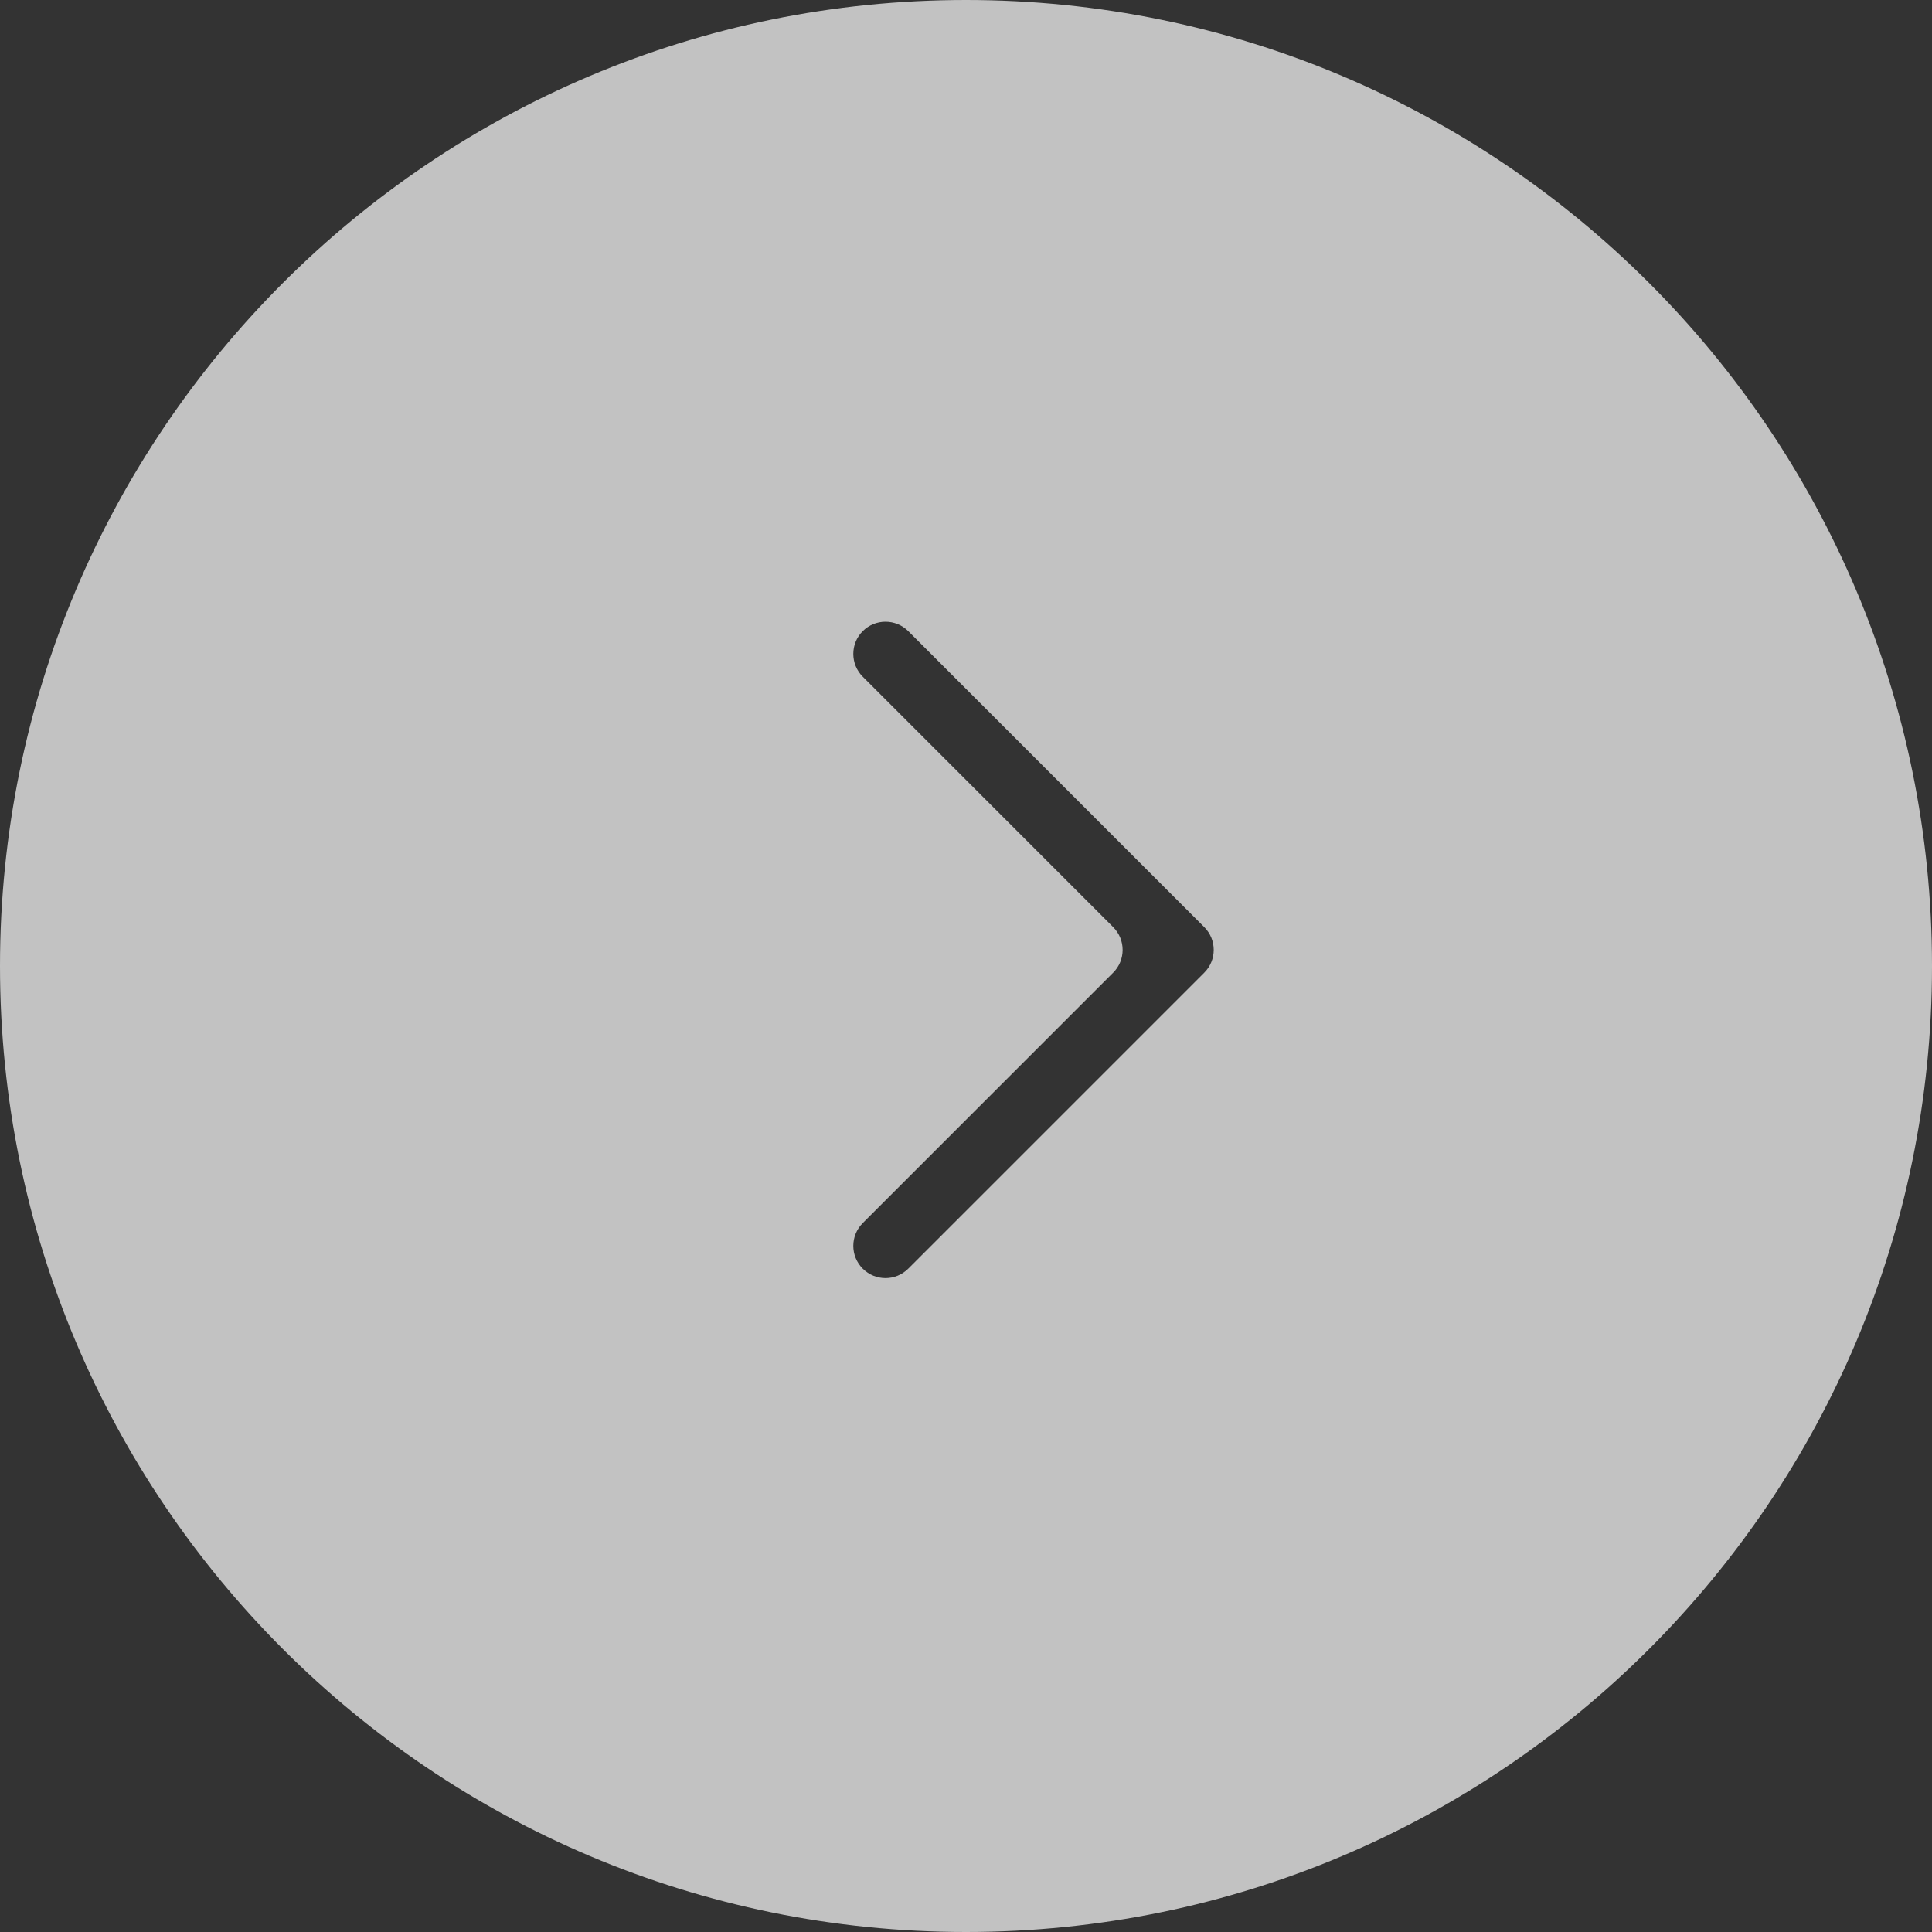
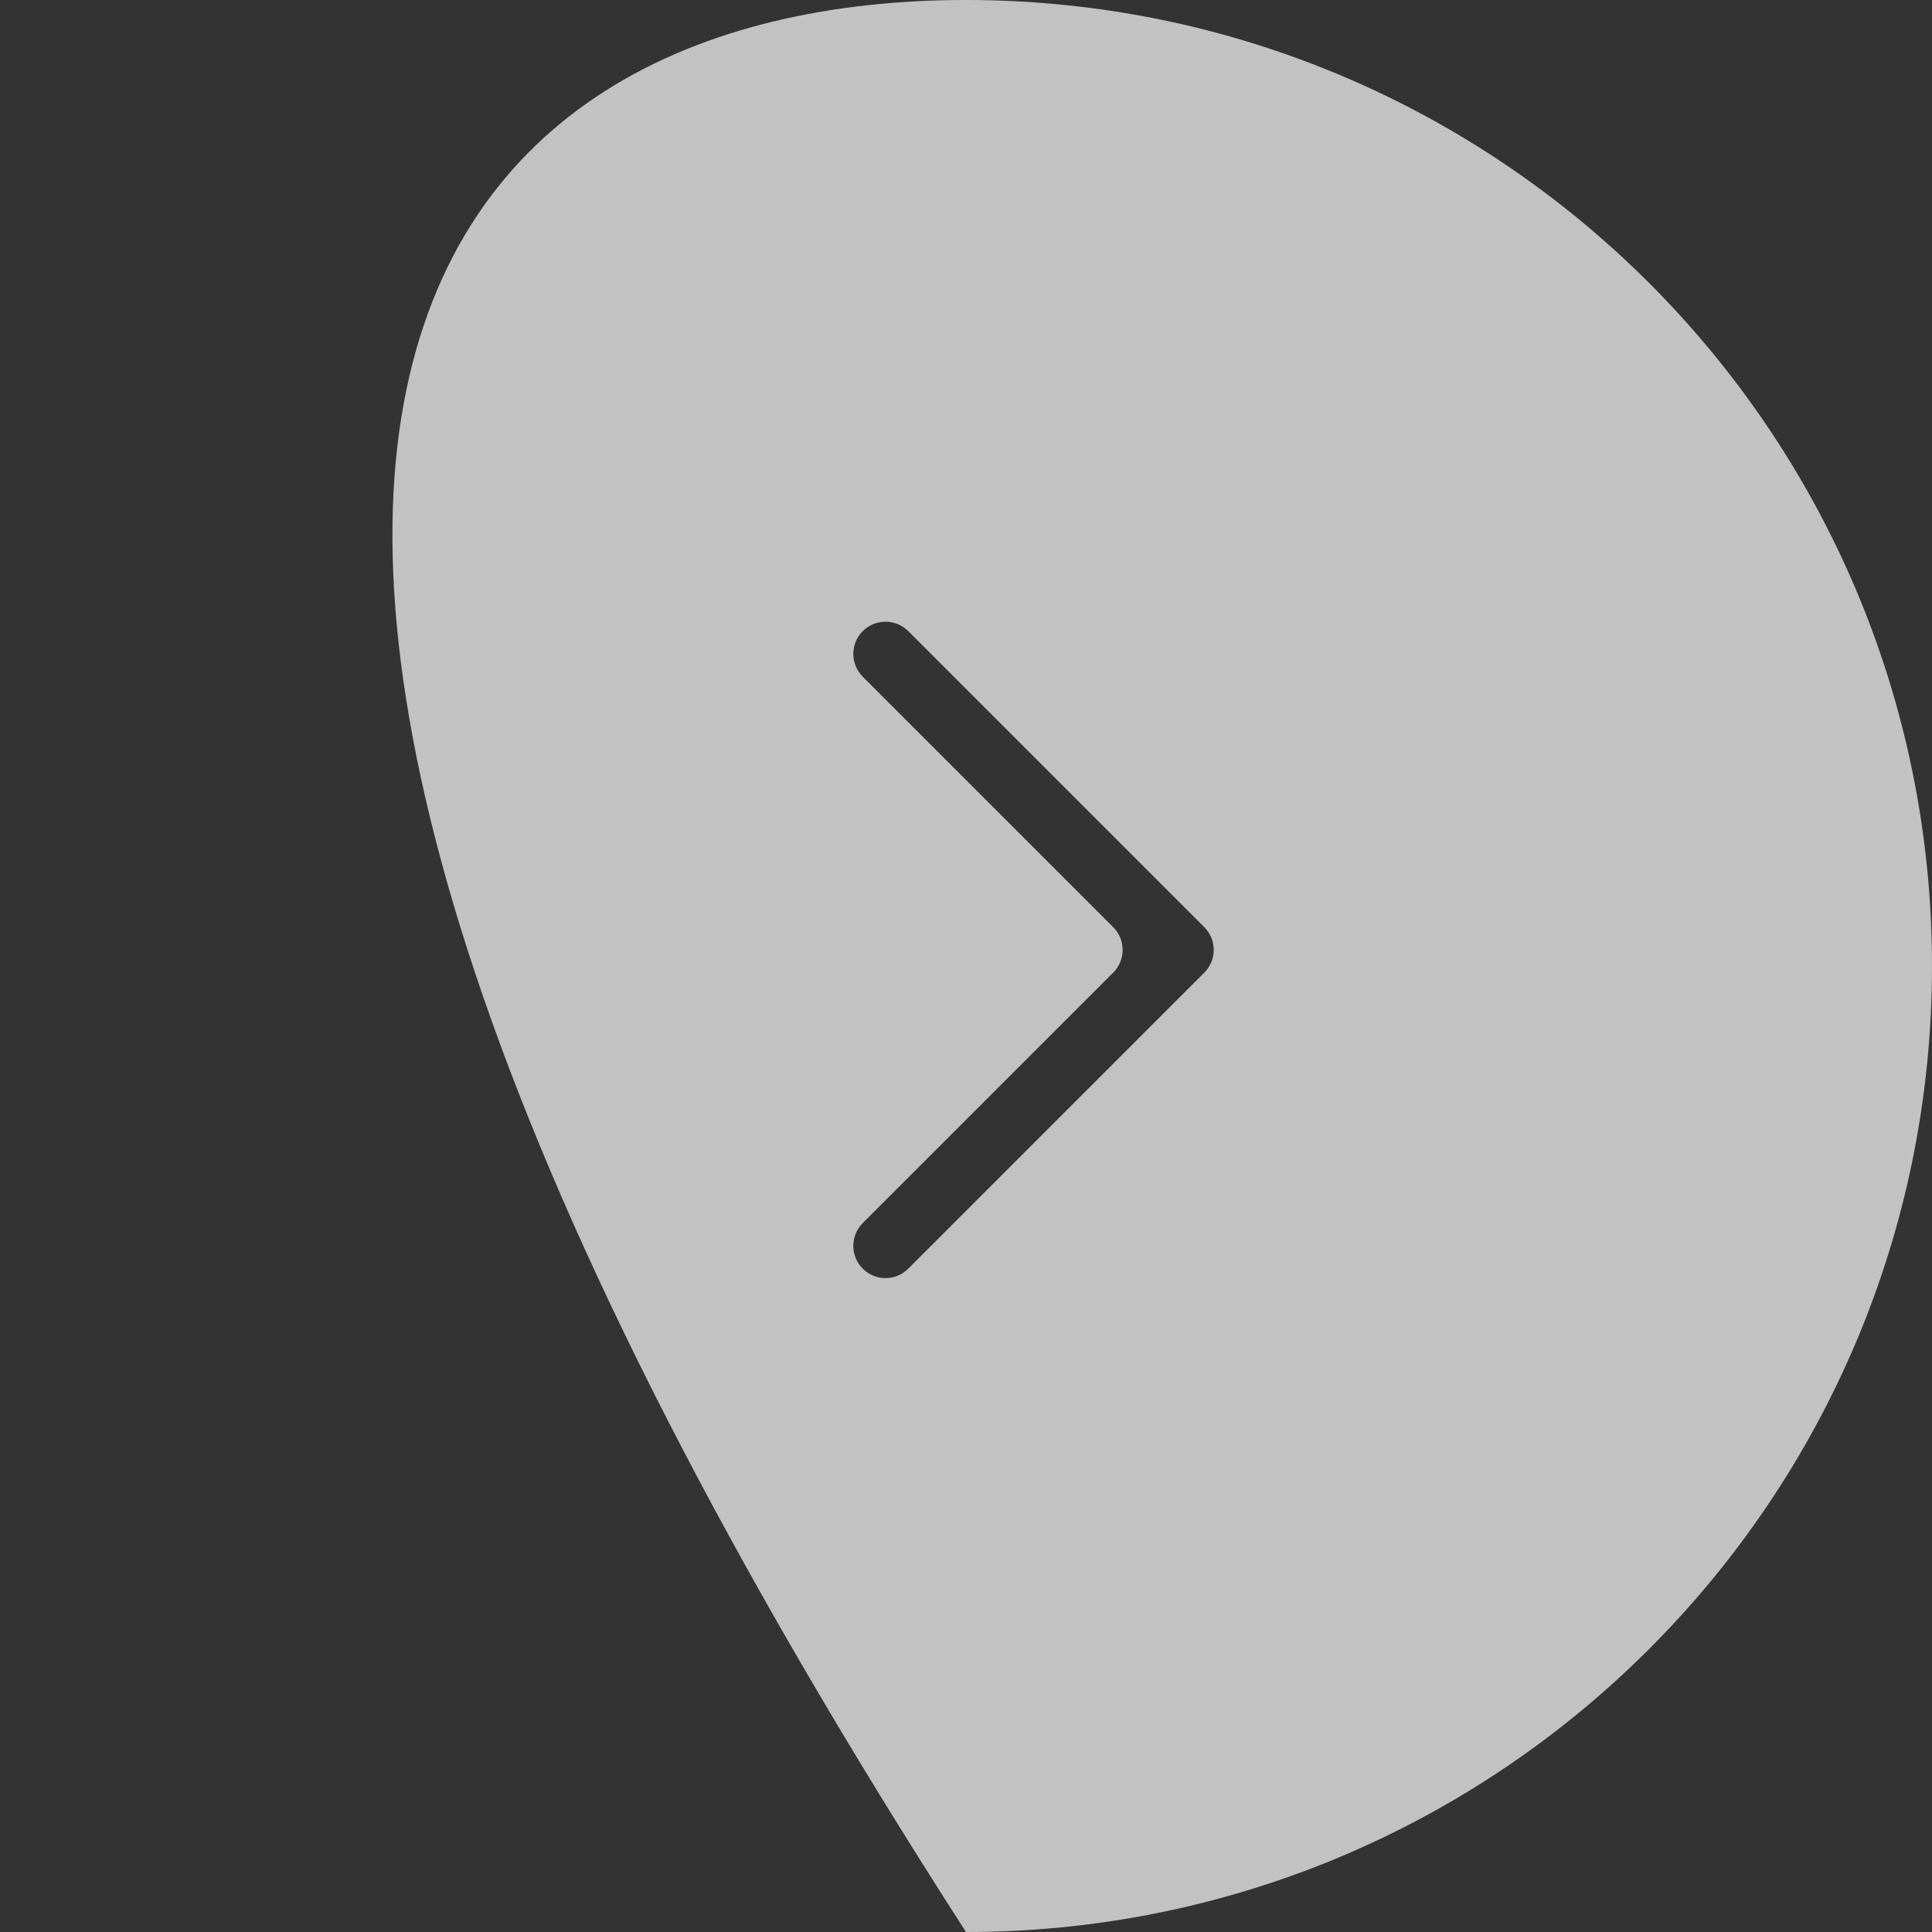
<svg xmlns="http://www.w3.org/2000/svg" width="40" height="40" viewBox="0 0 40 40" fill="none">
  <rect x="0" y="0" width="40" height="40" fill="#333333" stroke="none" />
-   <path fill-rule="evenodd" clip-rule="evenodd" d="M20 3.49691e-06C31.046 5.4282e-06 40 8.954 40 20C40 31.046 31.046 40 20 40C8.954 40 1.56562e-06 31.046 3.49691e-06 20C5.4282e-06 8.954 8.954 1.56562e-06 20 3.49691e-06ZM24.933 19.195C25.194 19.456 25.194 19.878 24.933 20.138L18.805 26.266C18.544 26.527 18.122 26.527 17.862 26.266C17.602 26.006 17.602 25.584 17.862 25.323L23.047 20.138C23.308 19.878 23.308 19.456 23.047 19.195L17.862 14.01C17.602 13.749 17.602 13.327 17.862 13.067C18.122 12.807 18.544 12.807 18.805 13.067L24.933 19.195Z" fill="white" fill-opacity="0.7" />
+   <path fill-rule="evenodd" clip-rule="evenodd" d="M20 3.49691e-06C31.046 5.4282e-06 40 8.954 40 20C40 31.046 31.046 40 20 40C5.4282e-06 8.954 8.954 1.56562e-06 20 3.49691e-06ZM24.933 19.195C25.194 19.456 25.194 19.878 24.933 20.138L18.805 26.266C18.544 26.527 18.122 26.527 17.862 26.266C17.602 26.006 17.602 25.584 17.862 25.323L23.047 20.138C23.308 19.878 23.308 19.456 23.047 19.195L17.862 14.01C17.602 13.749 17.602 13.327 17.862 13.067C18.122 12.807 18.544 12.807 18.805 13.067L24.933 19.195Z" fill="white" fill-opacity="0.7" />
</svg>